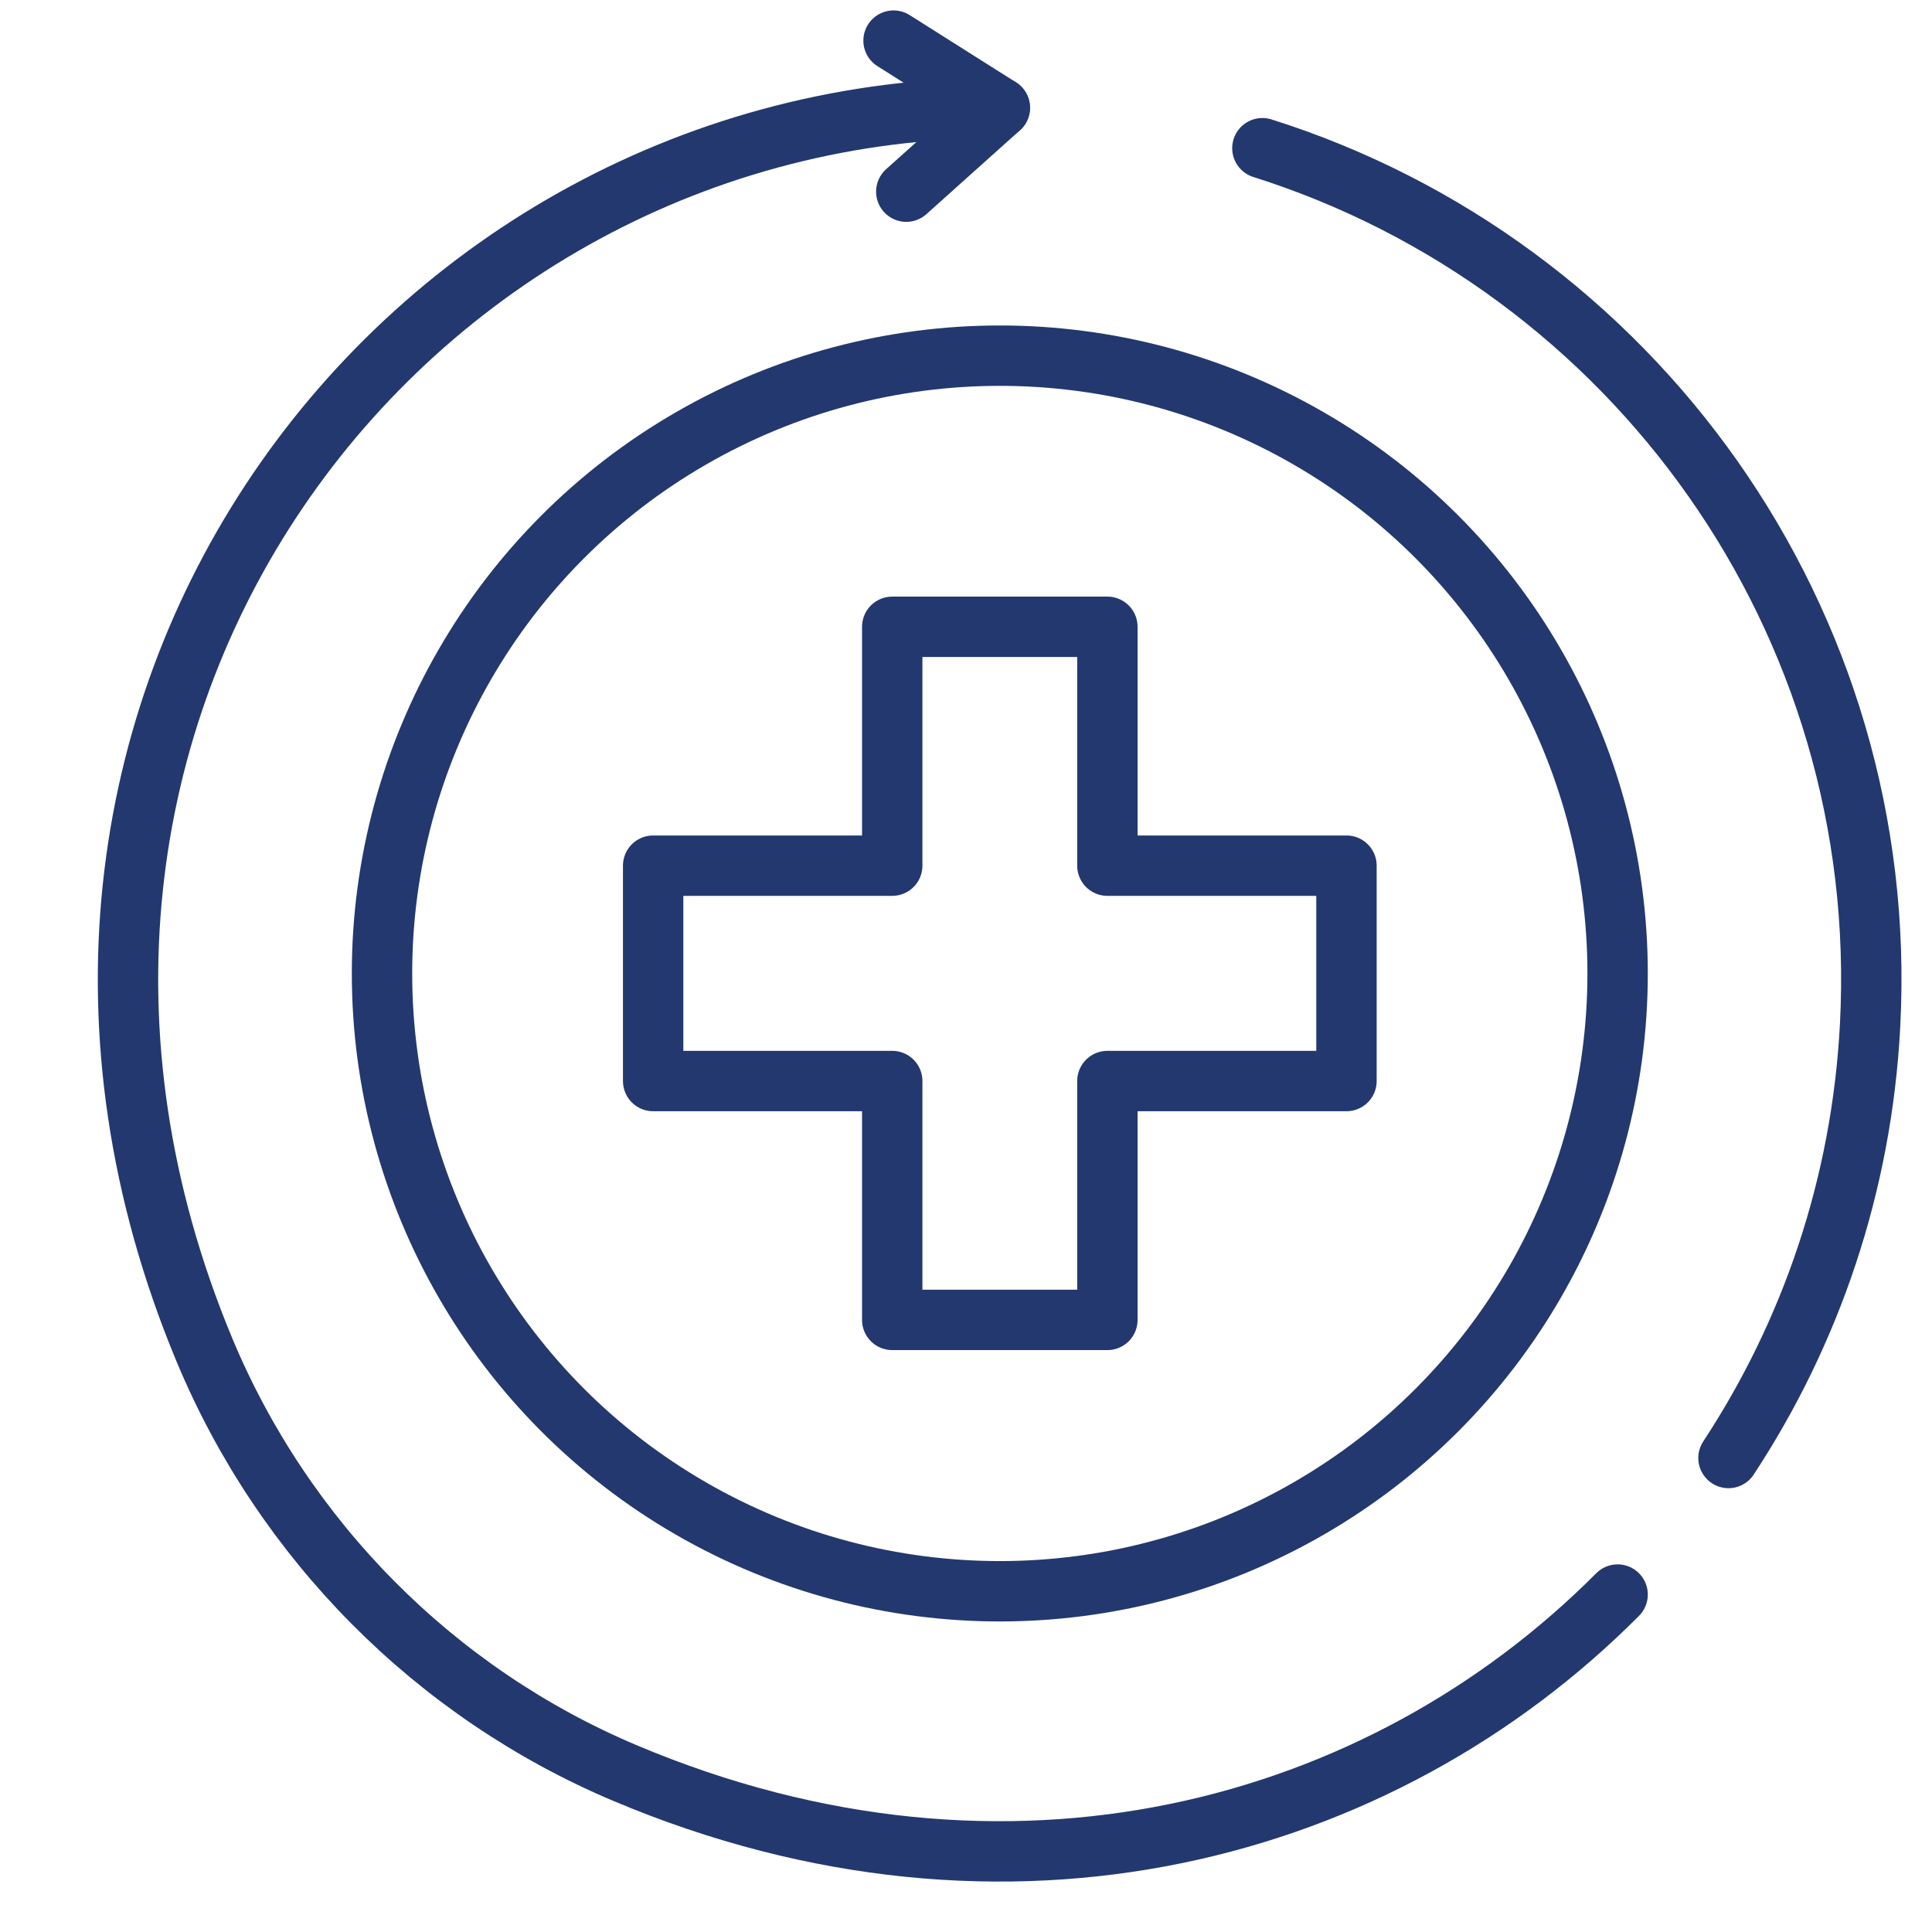
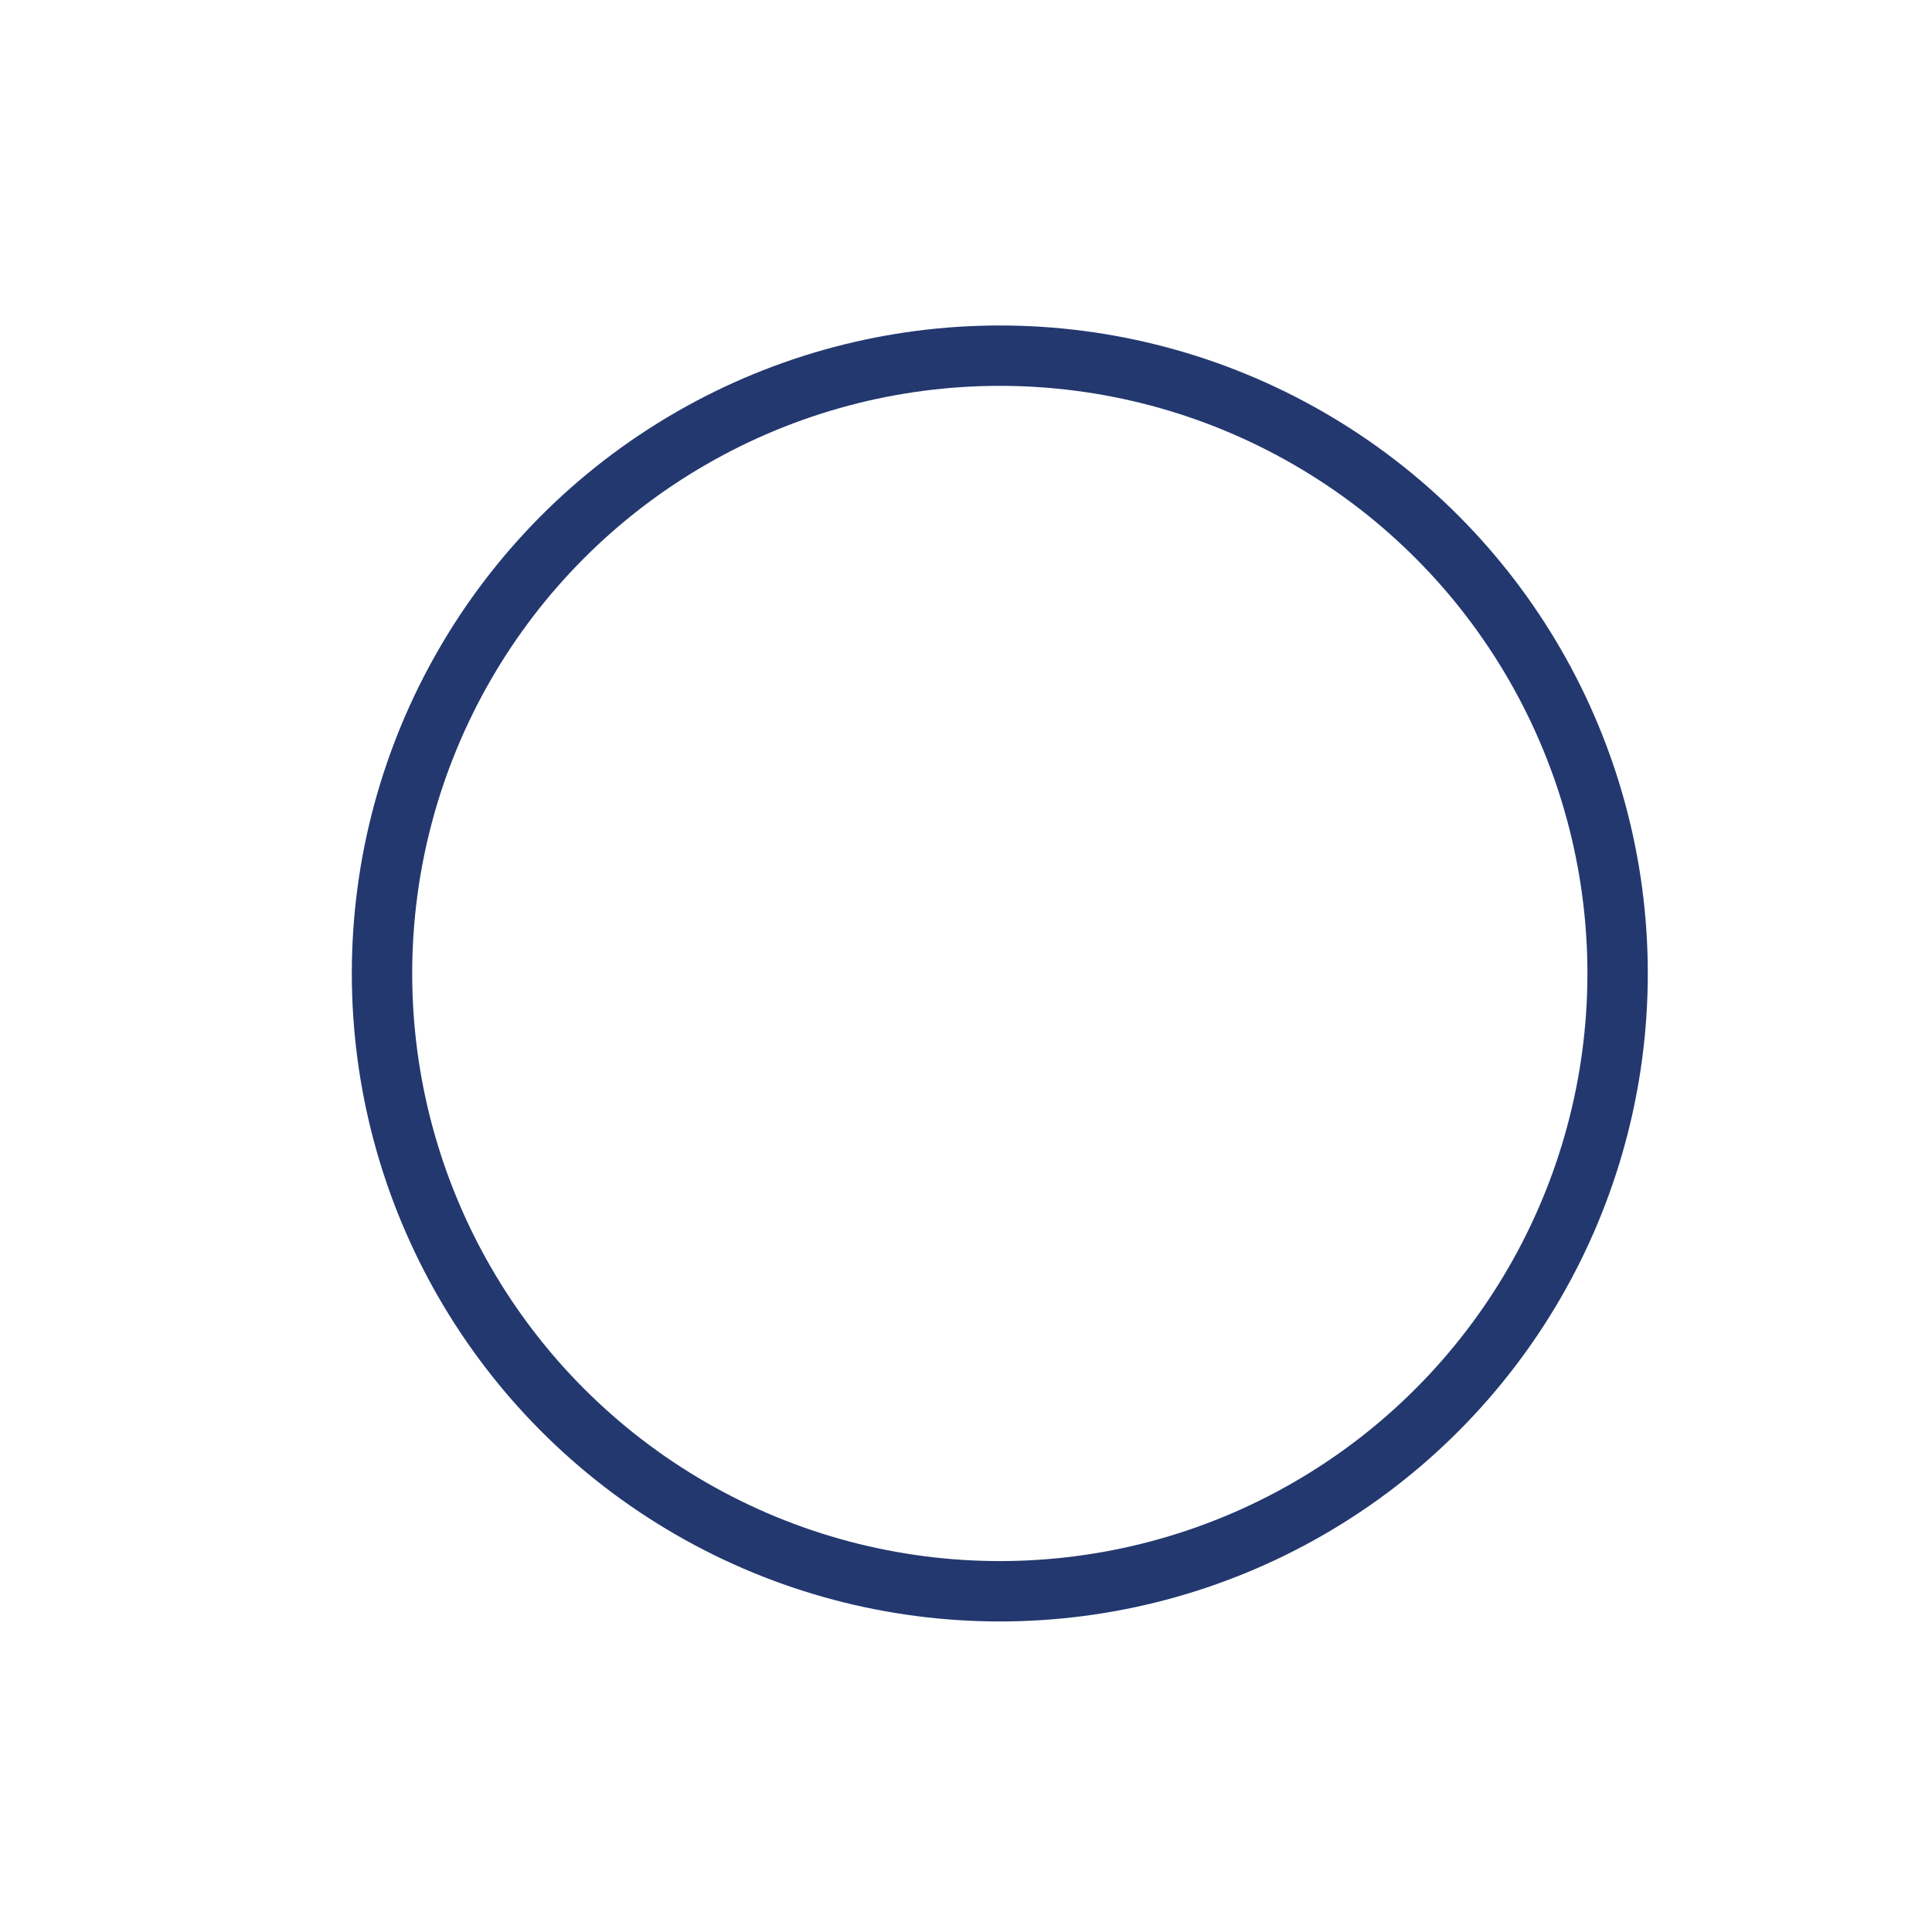
<svg xmlns="http://www.w3.org/2000/svg" id="Layer_1" viewBox="0 0 88 88">
  <defs>
    <style>.cls-1{stroke:#23386f;stroke-linecap:round;stroke-linejoin:round;stroke-width:2.75px;}.cls-1,.cls-2{fill:none;}.cls-2{stroke-width:0px;}</style>
  </defs>
-   <rect class="cls-2" x="-5.1" y="-5.1" width="98.2" height="98.2" />
-   <path class="cls-1" d="M73.68,72.63c-10.78,10.83-27.78,15.48-45.19,8.14-8.67-3.65-15.58-10.63-19.19-19.31C-2.71,32.57,18.18,4.91,45.54,4.91" />
-   <path class="cls-1" d="M57.5,6.75c16.85,5.32,28.65,21.5,27.68,39.96-.38,7.29-2.71,14.01-6.45,19.7" />
-   <polyline class="cls-1" points="41.28 8.73 45.54 4.91 40.7 1.85" />
-   <polygon class="cls-1" points="61.33 39.43 50.44 39.43 50.44 28.55 40.64 28.55 40.64 39.43 29.75 39.43 29.75 49.24 40.64 49.24 40.64 60.12 50.44 60.12 50.44 49.24 61.33 49.24 61.33 39.43" />
  <circle class="cls-1" cx="45.54" cy="44.34" r="28.14" />
</svg>